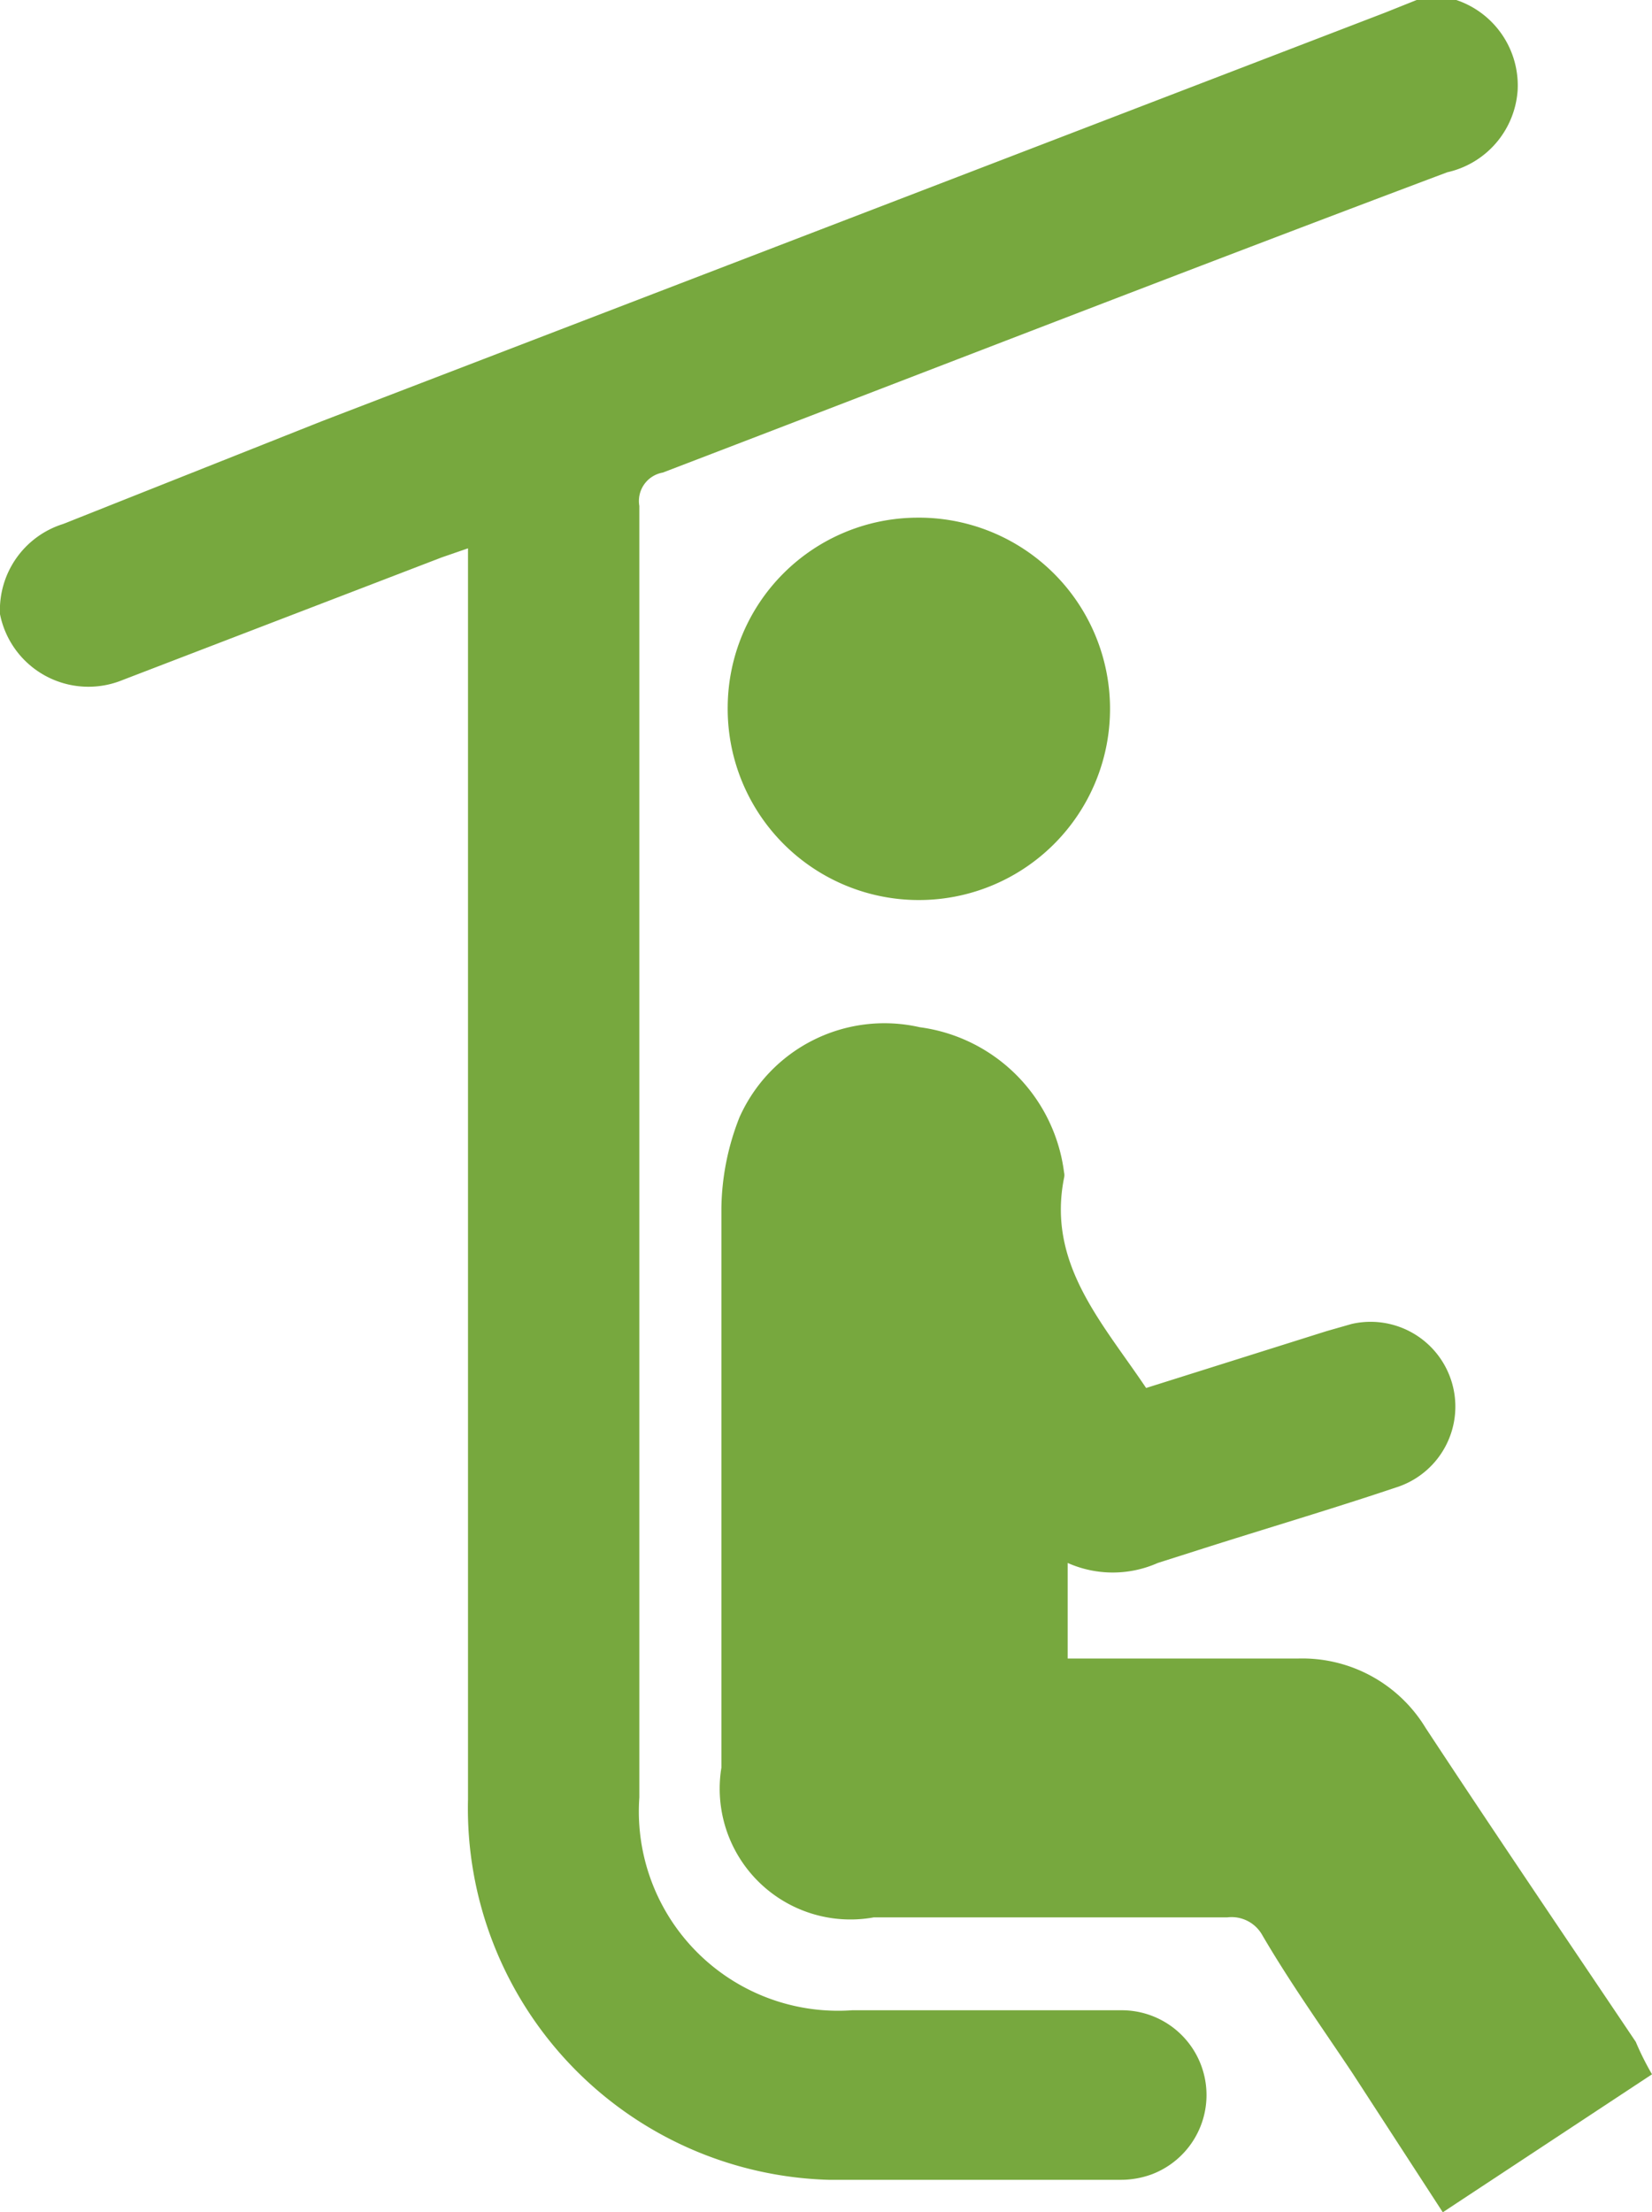
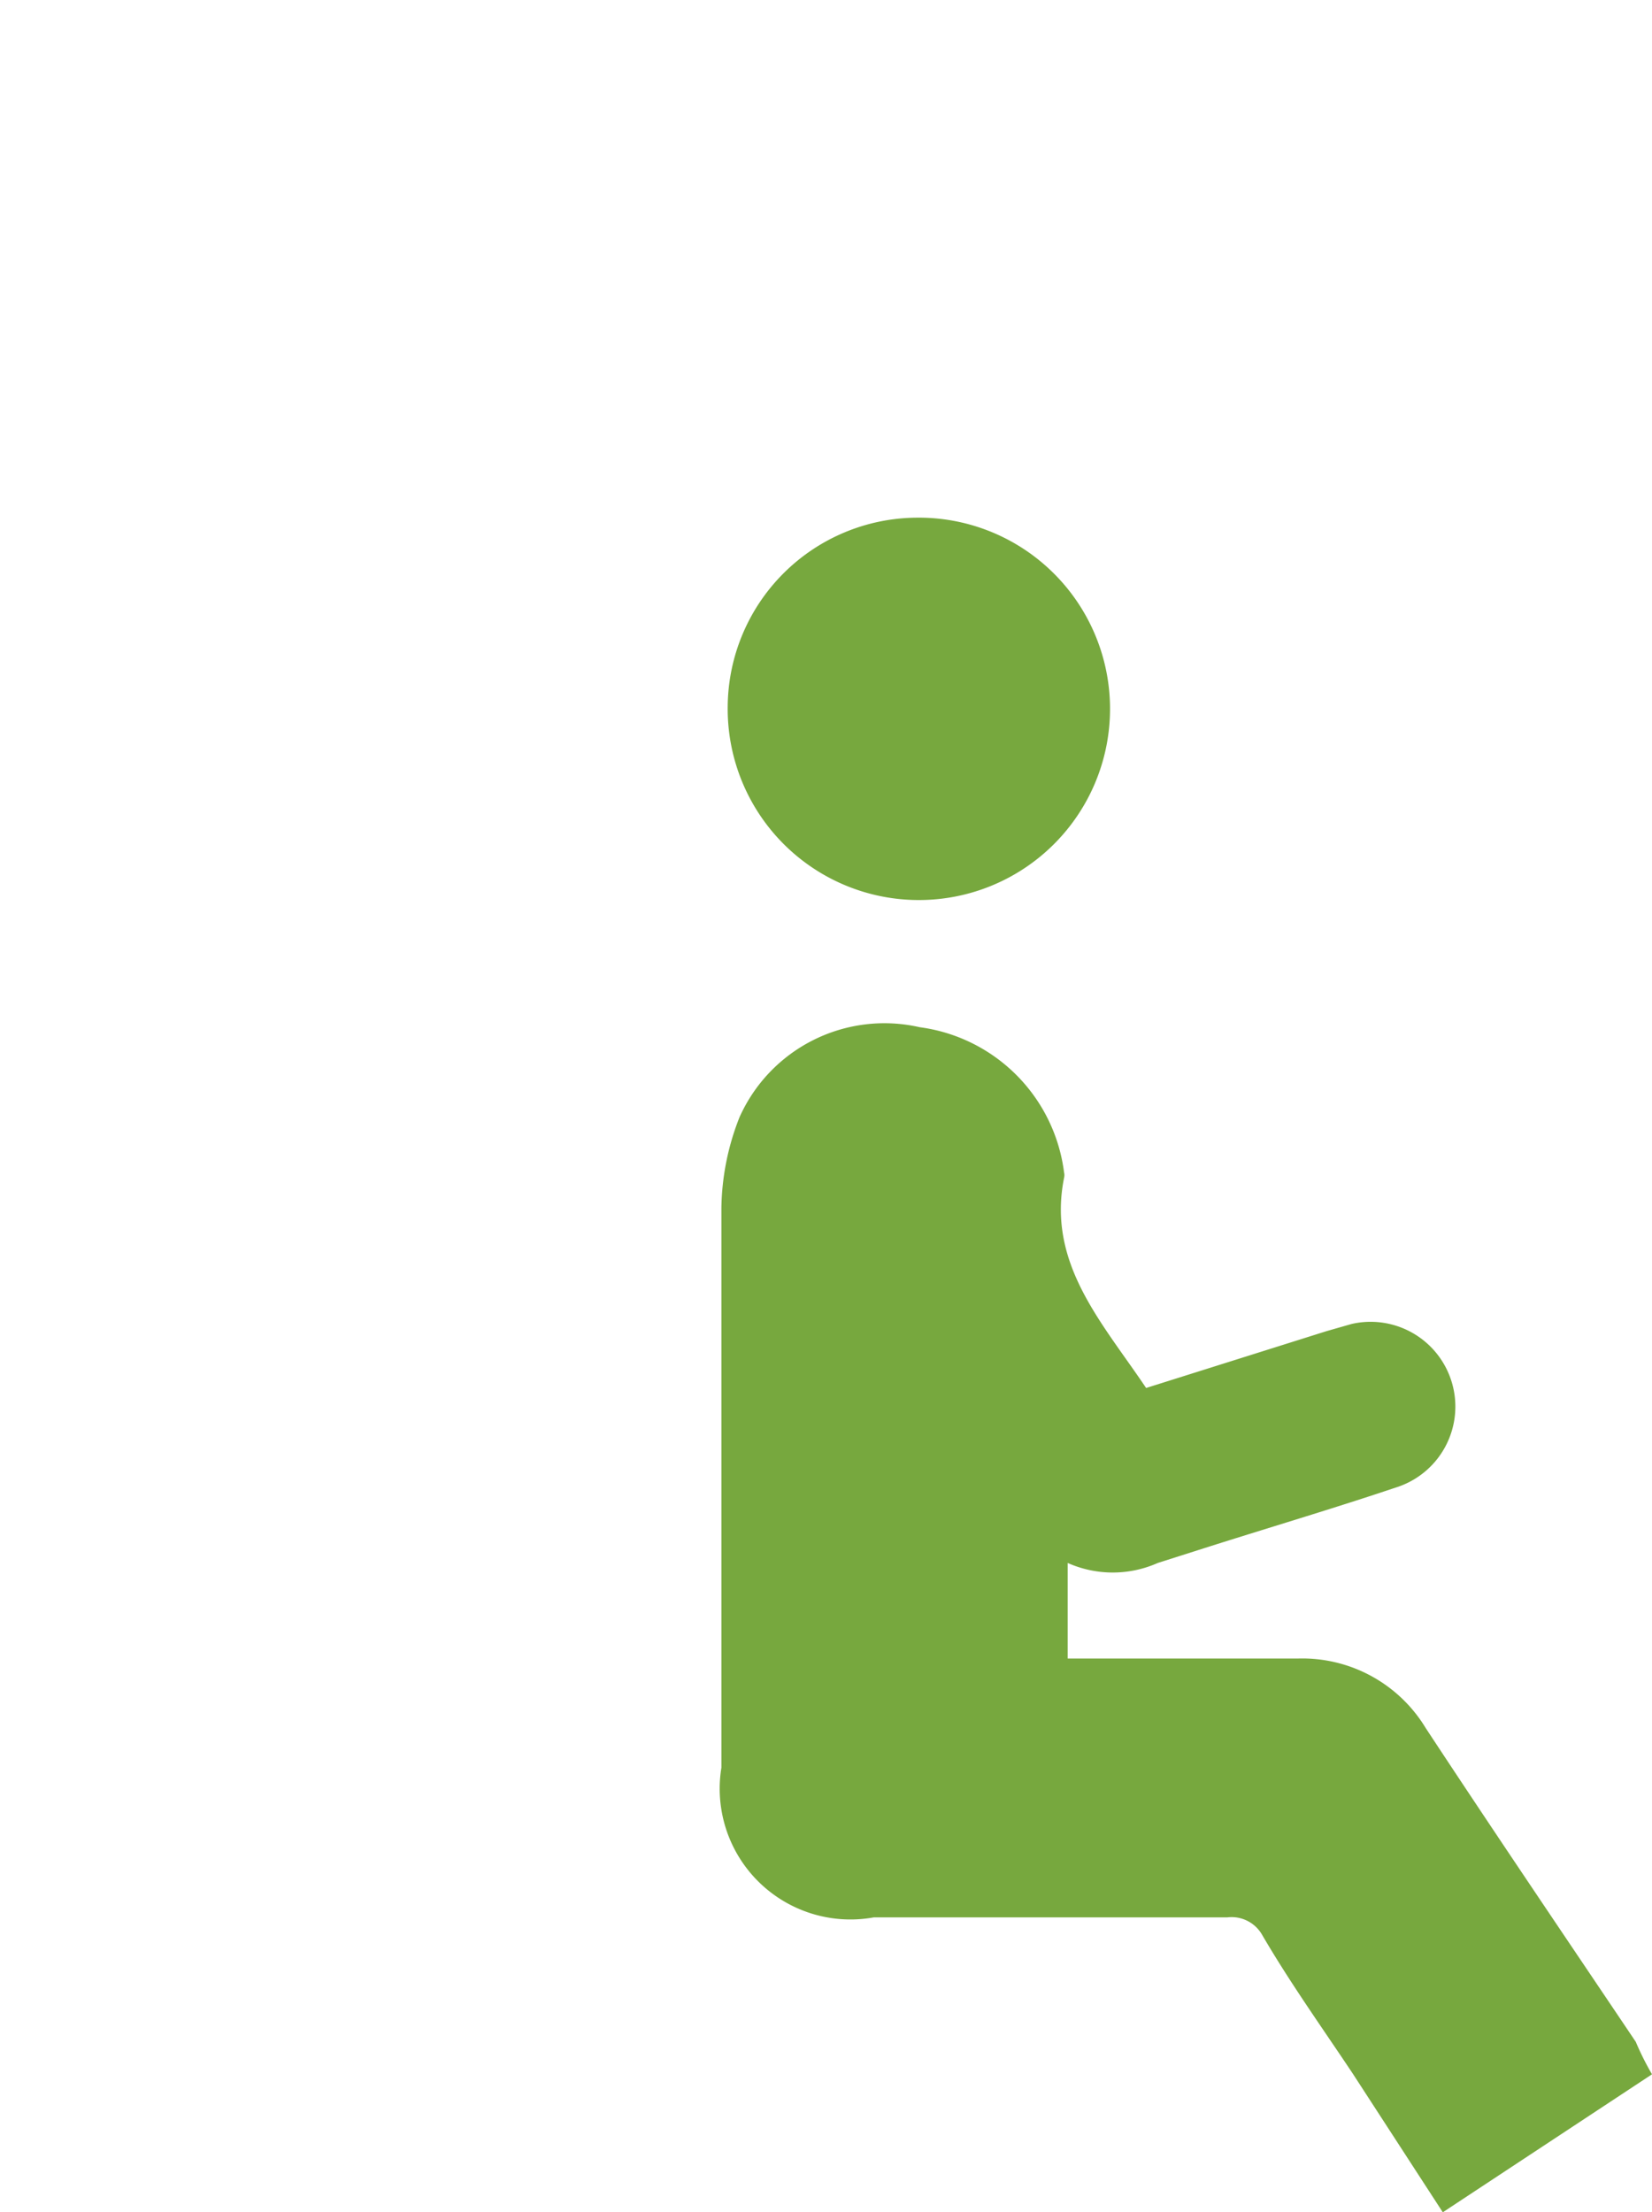
<svg xmlns="http://www.w3.org/2000/svg" viewBox="0 0 18.32 24.53">
  <defs>
    <style>.cls-1{fill:#77a83e;}</style>
  </defs>
  <g id="Layer_2" data-name="Layer 2">
    <g id="Layer_1-2" data-name="Layer 1">
-       <path class="cls-1" d="M16.15,0s0,0,0,0a1,1,0,0,1,.68,1,1,1,0,0,1-.78.91C13.15,3,10.25,4.13,7.35,5.24a.32.32,0,0,0-.26.37q0,7.16,0,14.32a2.21,2.21,0,0,0,2.36,2.36h3a.94.94,0,0,1,.32,1.82,1,1,0,0,1-.35.06c-1.07,0-2.15,0-3.23,0a4.12,4.12,0,0,1-4-4.22c0-4.36,0-8.73,0-13.09V6.08l-.29.1L1.36,7.54A1,1,0,0,1,0,6.81a1,1,0,0,1,.7-1L3.57,4.67,15.36.14,15.71,0Z" />
      <path class="cls-1" d="M18.32,23,16,24.53l-1-1.54c-.34-.51-.69-1-1-1.53a.39.39,0,0,0-.39-.2l-3.92,0A1.45,1.45,0,0,1,8,19.6c0-2.07,0-4.14,0-6.21a2.83,2.83,0,0,1,.2-1,1.76,1.76,0,0,1,2-1A1.86,1.86,0,0,1,11.8,13a.13.13,0,0,1,0,.06c-.19.95.42,1.6.91,2.33l2-.63.28-.08a.94.94,0,0,1,.53,1.8c-.74.25-1.49.47-2.24.71l-.44.14a1.23,1.23,0,0,1-1,0v1.06h.28l2.27,0a1.6,1.6,0,0,1,1.42.77c.77,1.17,1.55,2.32,2.33,3.48A3.16,3.16,0,0,0,18.32,23Z" />
      <path class="cls-1" d="M10.16,5.74A2.12,2.12,0,1,1,8.07,7.83,2.11,2.11,0,0,1,10.16,5.74Z" />
    </g>
  </g>
</svg>